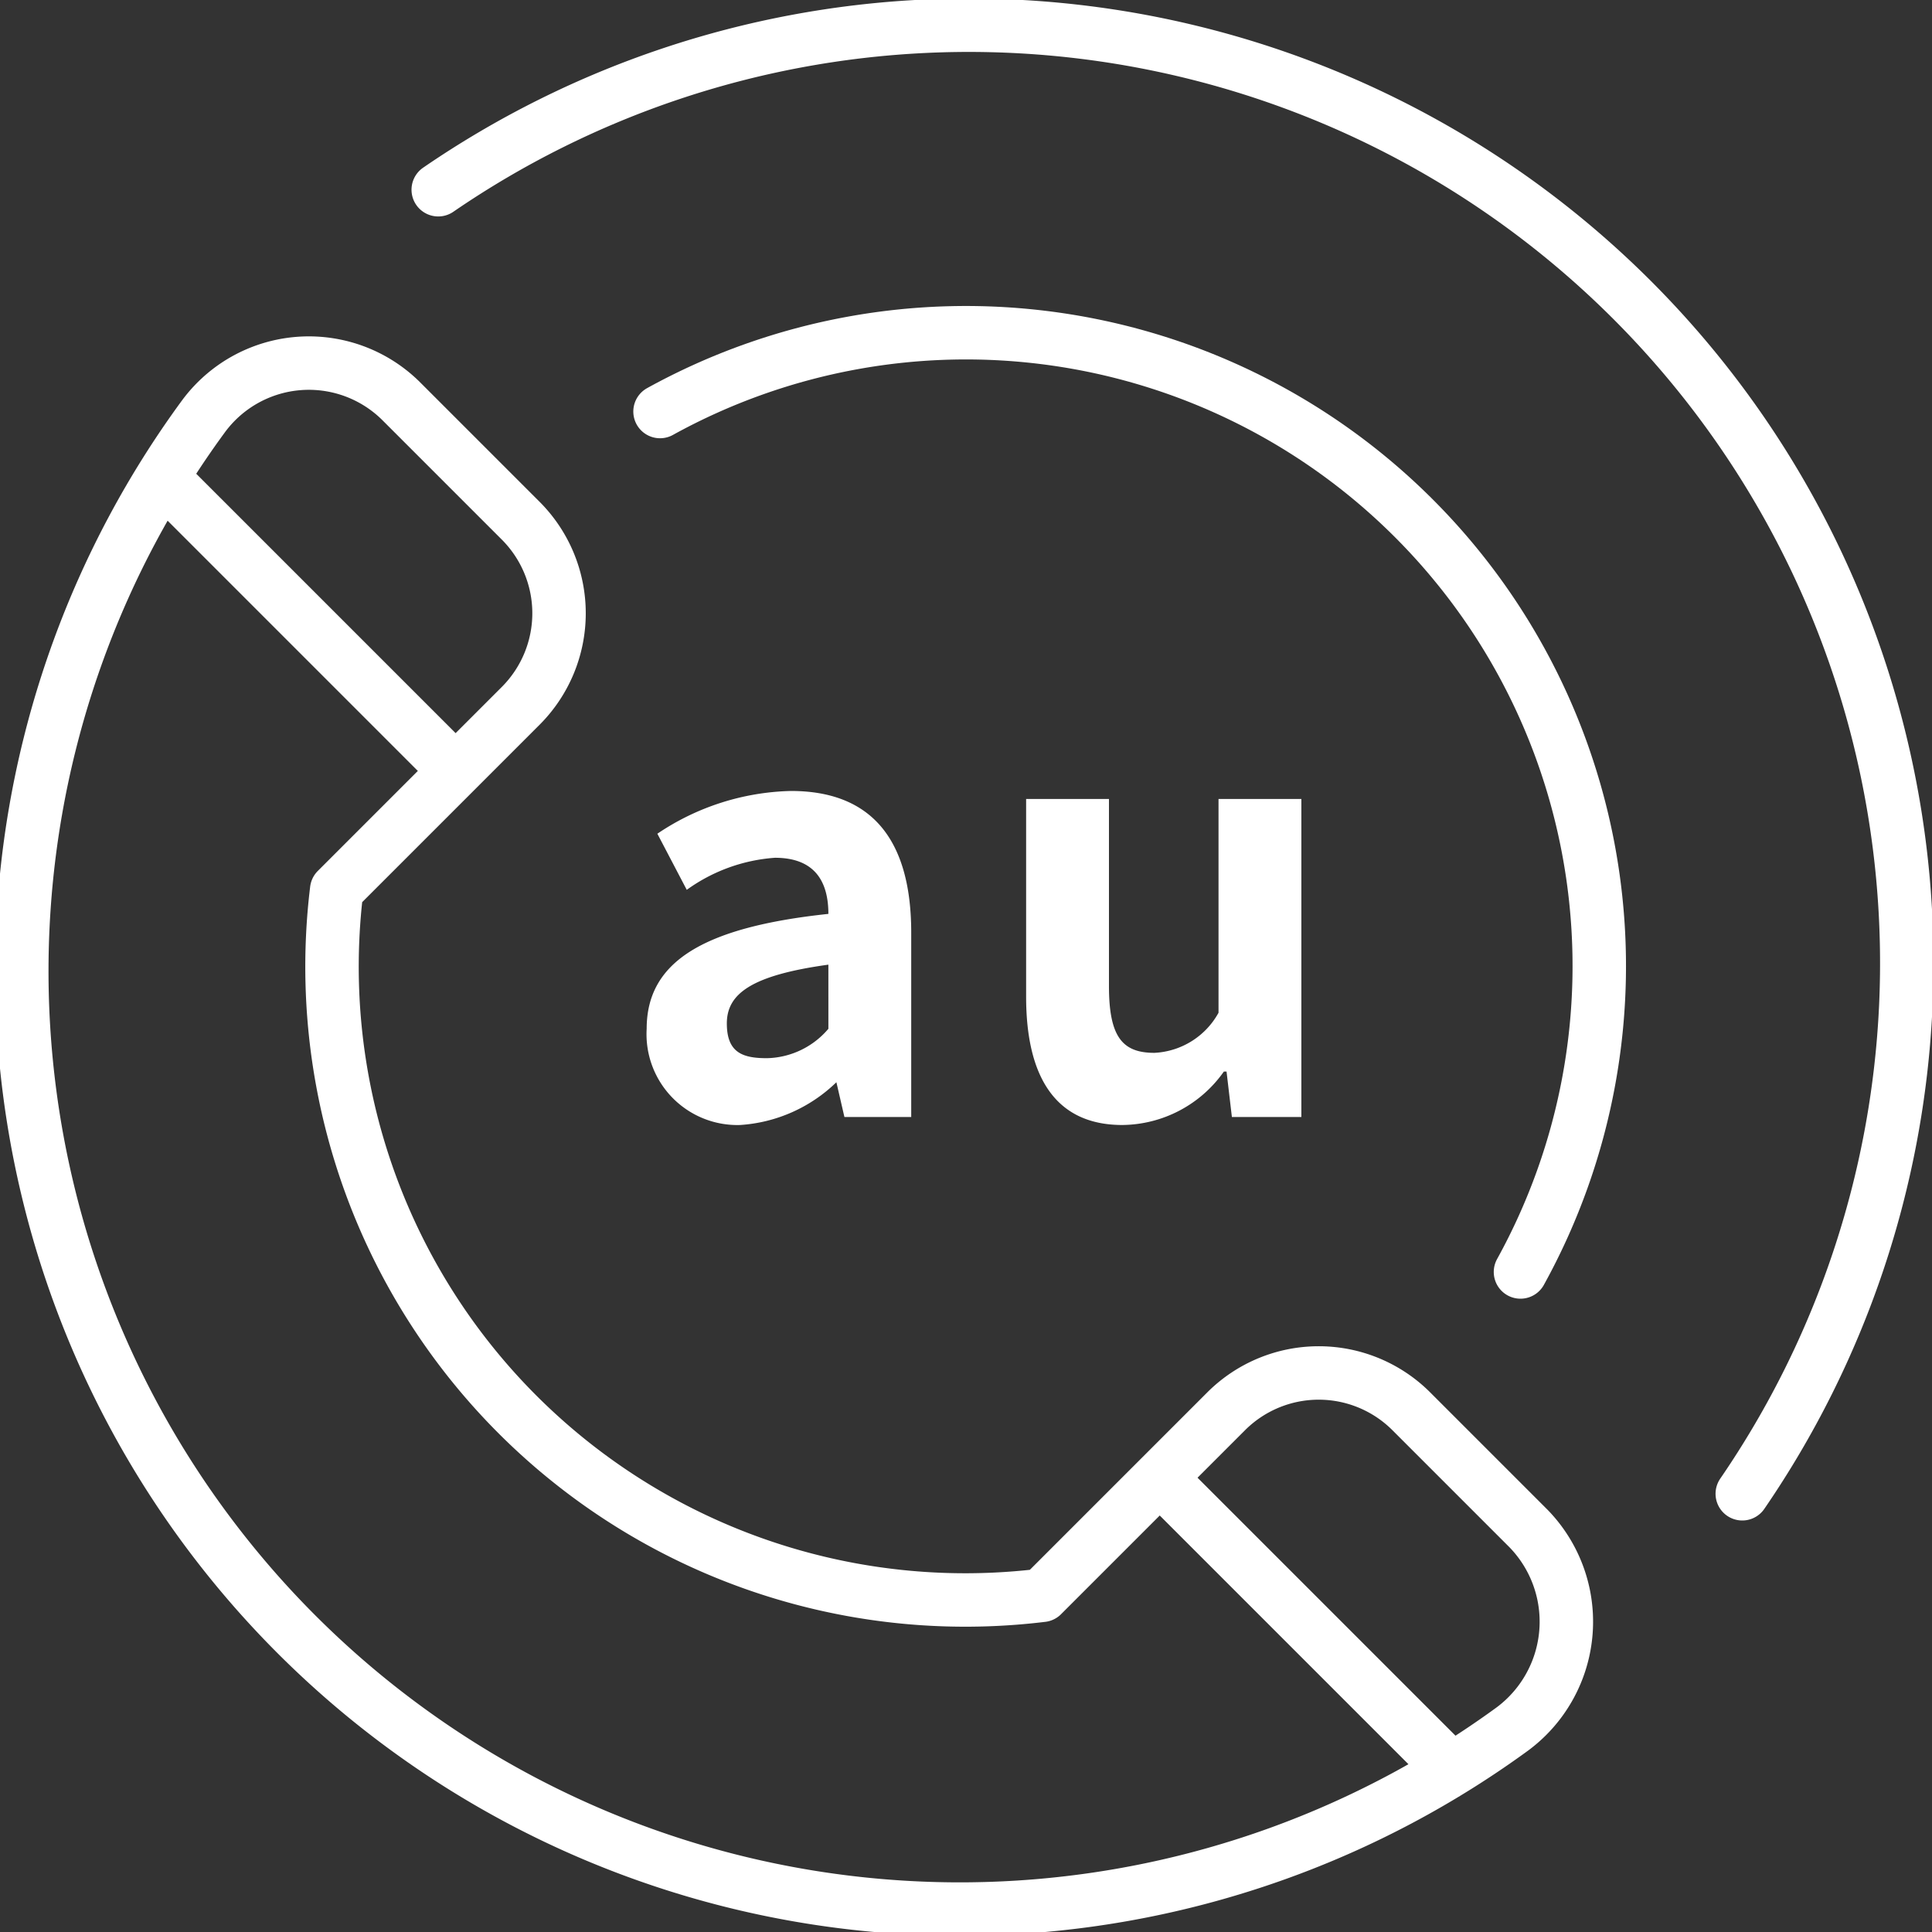
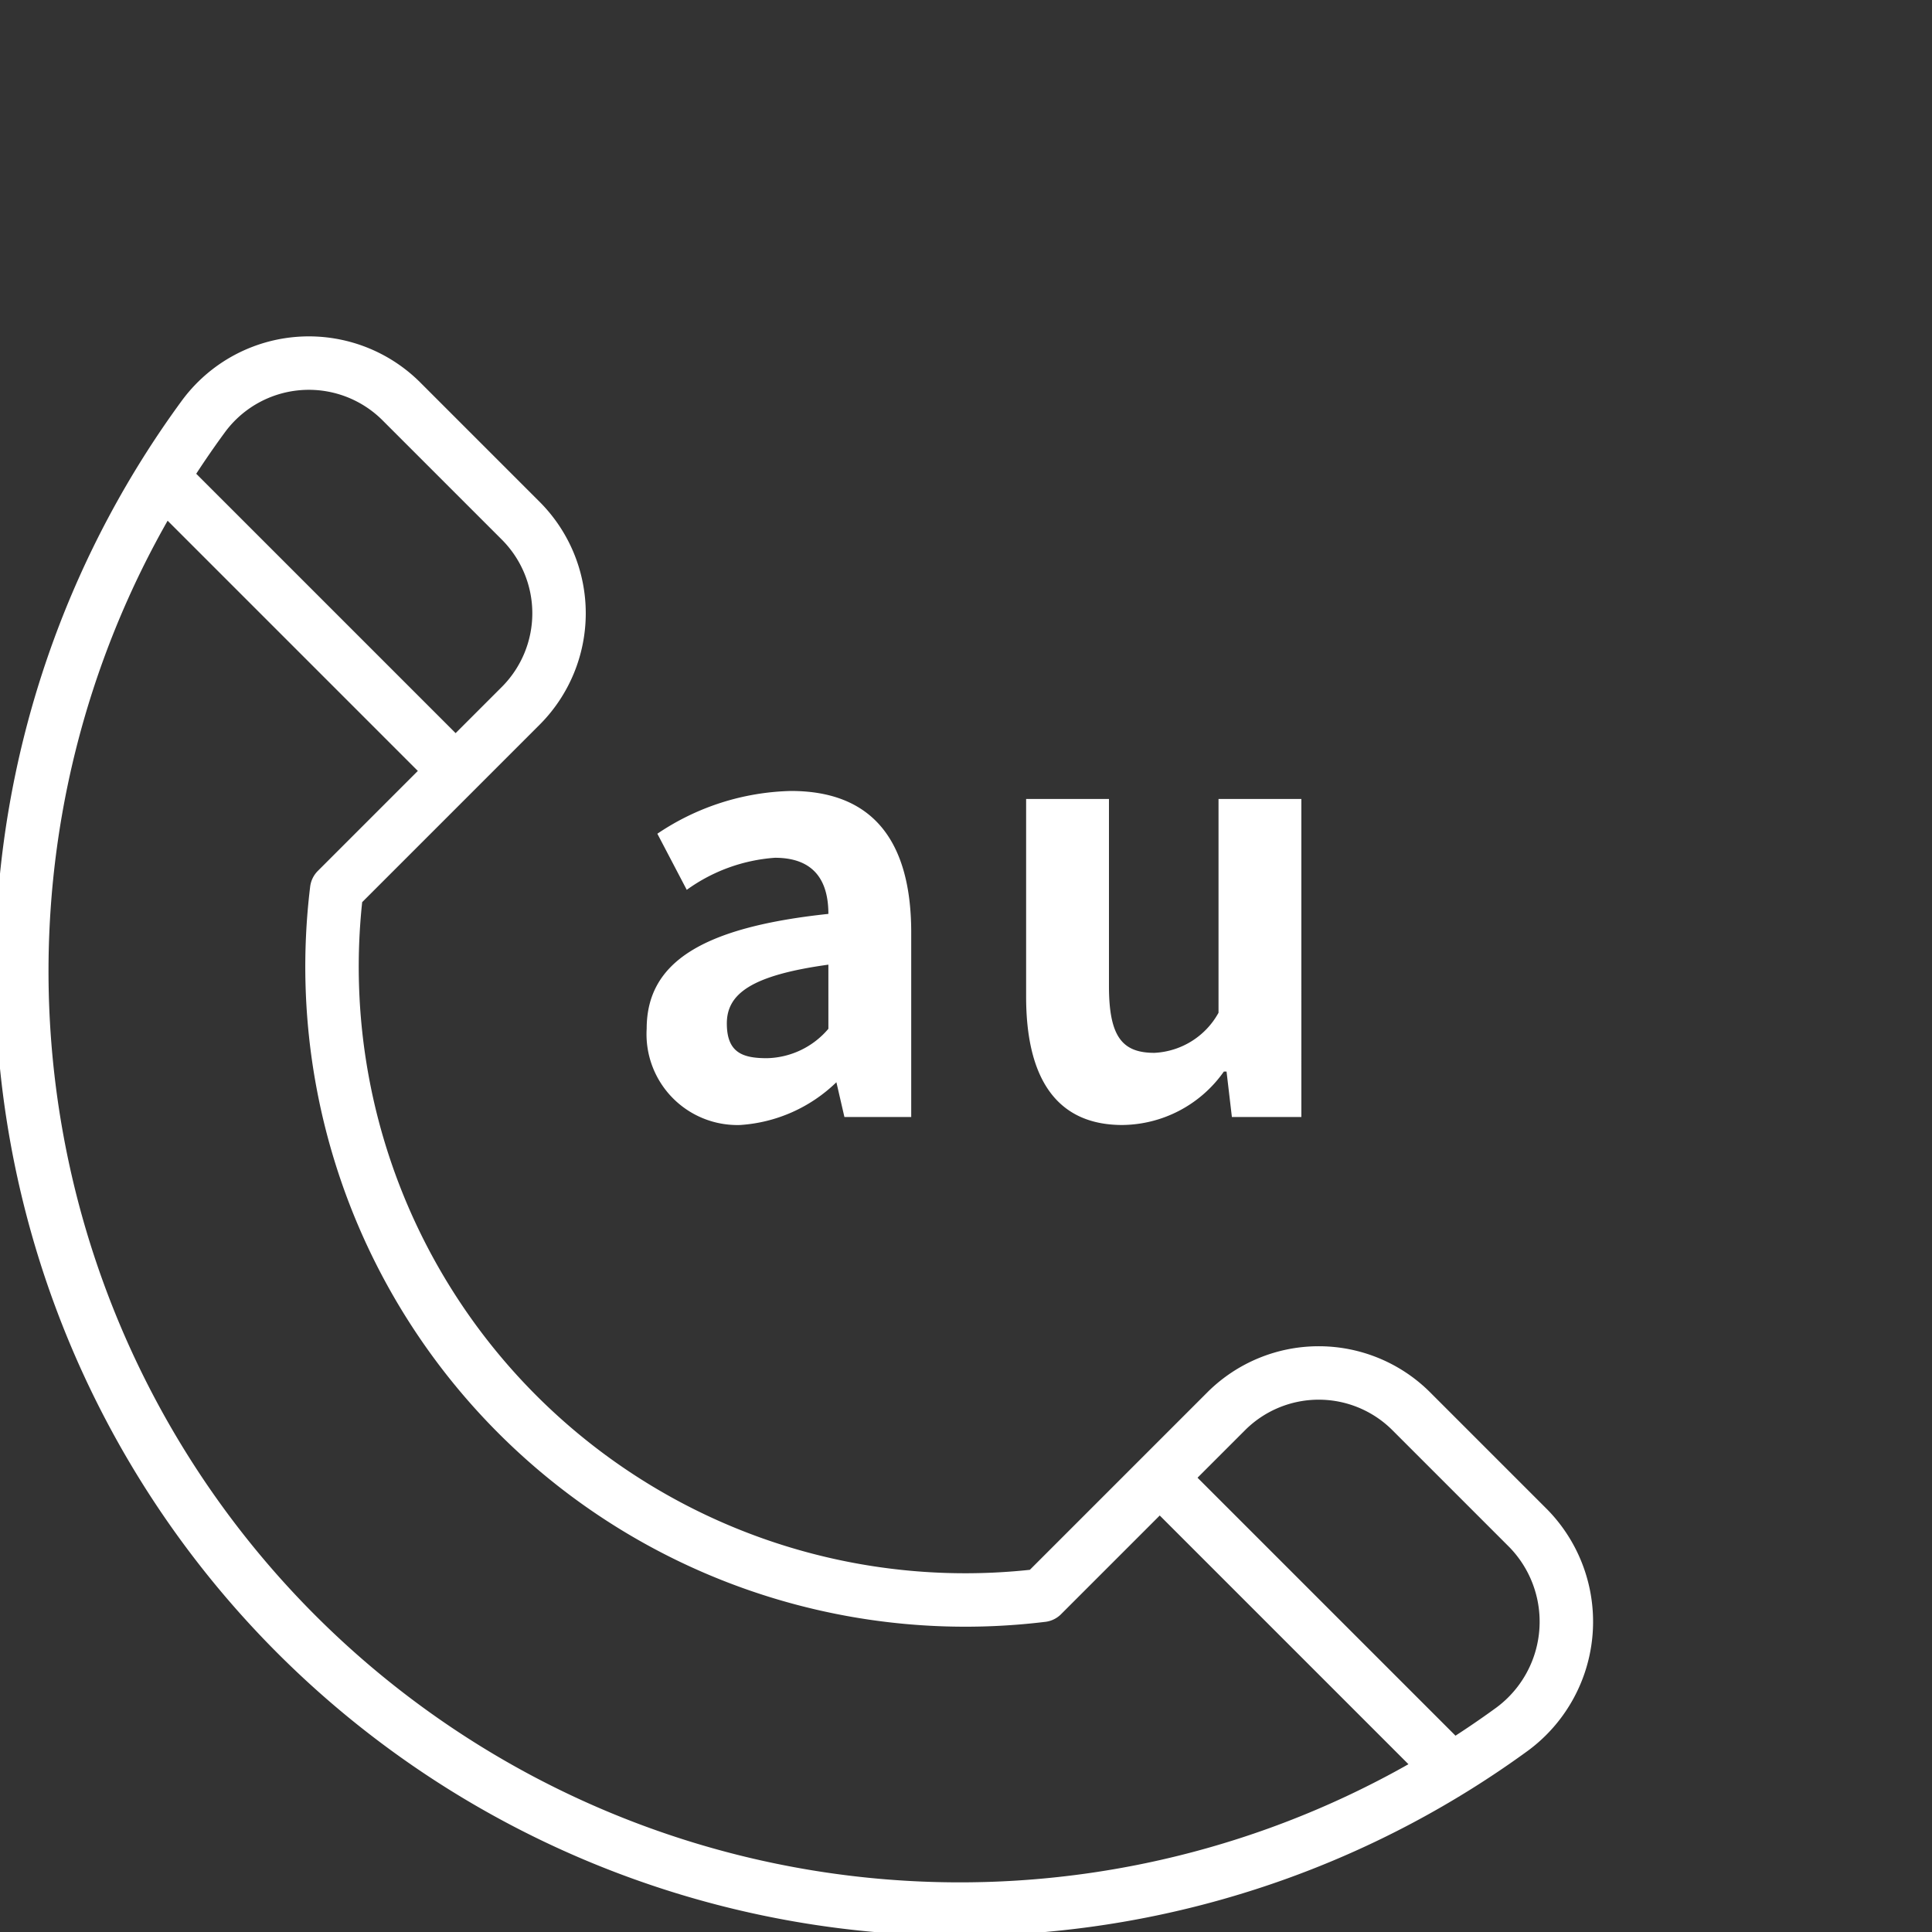
<svg xmlns="http://www.w3.org/2000/svg" width="72.3" height="72.3" viewBox="0 0 72.3 72.3">
  <rect x="0" y="0" width="72.3" height="72.3" fill="#333333" stroke="none" />
  <defs>
    <style>.a{fill:none;stroke:#fff;stroke-linecap:round;stroke-linejoin:round;stroke-width:2px;}.b{fill:#fff;}</style>
  </defs>
  <path class="a" d="M45.9,52.8,39,59.7A23.7,23.7,0,0,1,12.6,33.3l6.9-6.9a4.9,4.9,0,0,0,0-6.9L15,15a4.9,4.9,0,0,0-7.4.6,35.1,35.1,0,0,0,49,49.1,5,5,0,0,0,.6-7.5l-4.4-4.4A4.9,4.9,0,0,0,45.9,52.8Z" />
  <line class="a" x1="43.9" y1="55.8" x2="54.3" y2="66.2" />
  <line class="a" x1="6.1" y1="17.9" x2="16.5" y2="28.3" />
-   <path class="a" d="M56.9,47.6A23.7,23.7,0,0,0,24.7,15.4" />
-   <path class="a" d="M16.4,7.1A35.1,35.1,0,0,1,65.2,55.9" />
  <path class="b" d="M24.2,38.5c0-2.5,2.1-3.8,6.8-4.3,0-1.2-.5-2.1-2-2.1a6.4,6.4,0,0,0-3.3,1.2l-1.1-2.1a9.3,9.3,0,0,1,5-1.6c3,0,4.5,1.8,4.5,5.3v6.9H31.6l-.3-1.3h0a5.7,5.7,0,0,1-3.6,1.6A3.4,3.4,0,0,1,24.2,38.5Zm6.8,0V36.1c-2.9.4-3.8,1.1-3.8,2.2s.6,1.3,1.5,1.3A3.1,3.1,0,0,0,31,38.5Z" />
  <path class="b" d="M38.4,37.3V29.9h3.1v7c0,1.9.5,2.5,1.7,2.5a2.9,2.9,0,0,0,2.4-1.5v-8h3.1V41.8H46.1l-.2-1.7h-.1a4.7,4.7,0,0,1-3.8,2C39.5,42.1,38.4,40.3,38.4,37.3Z" />
</svg>